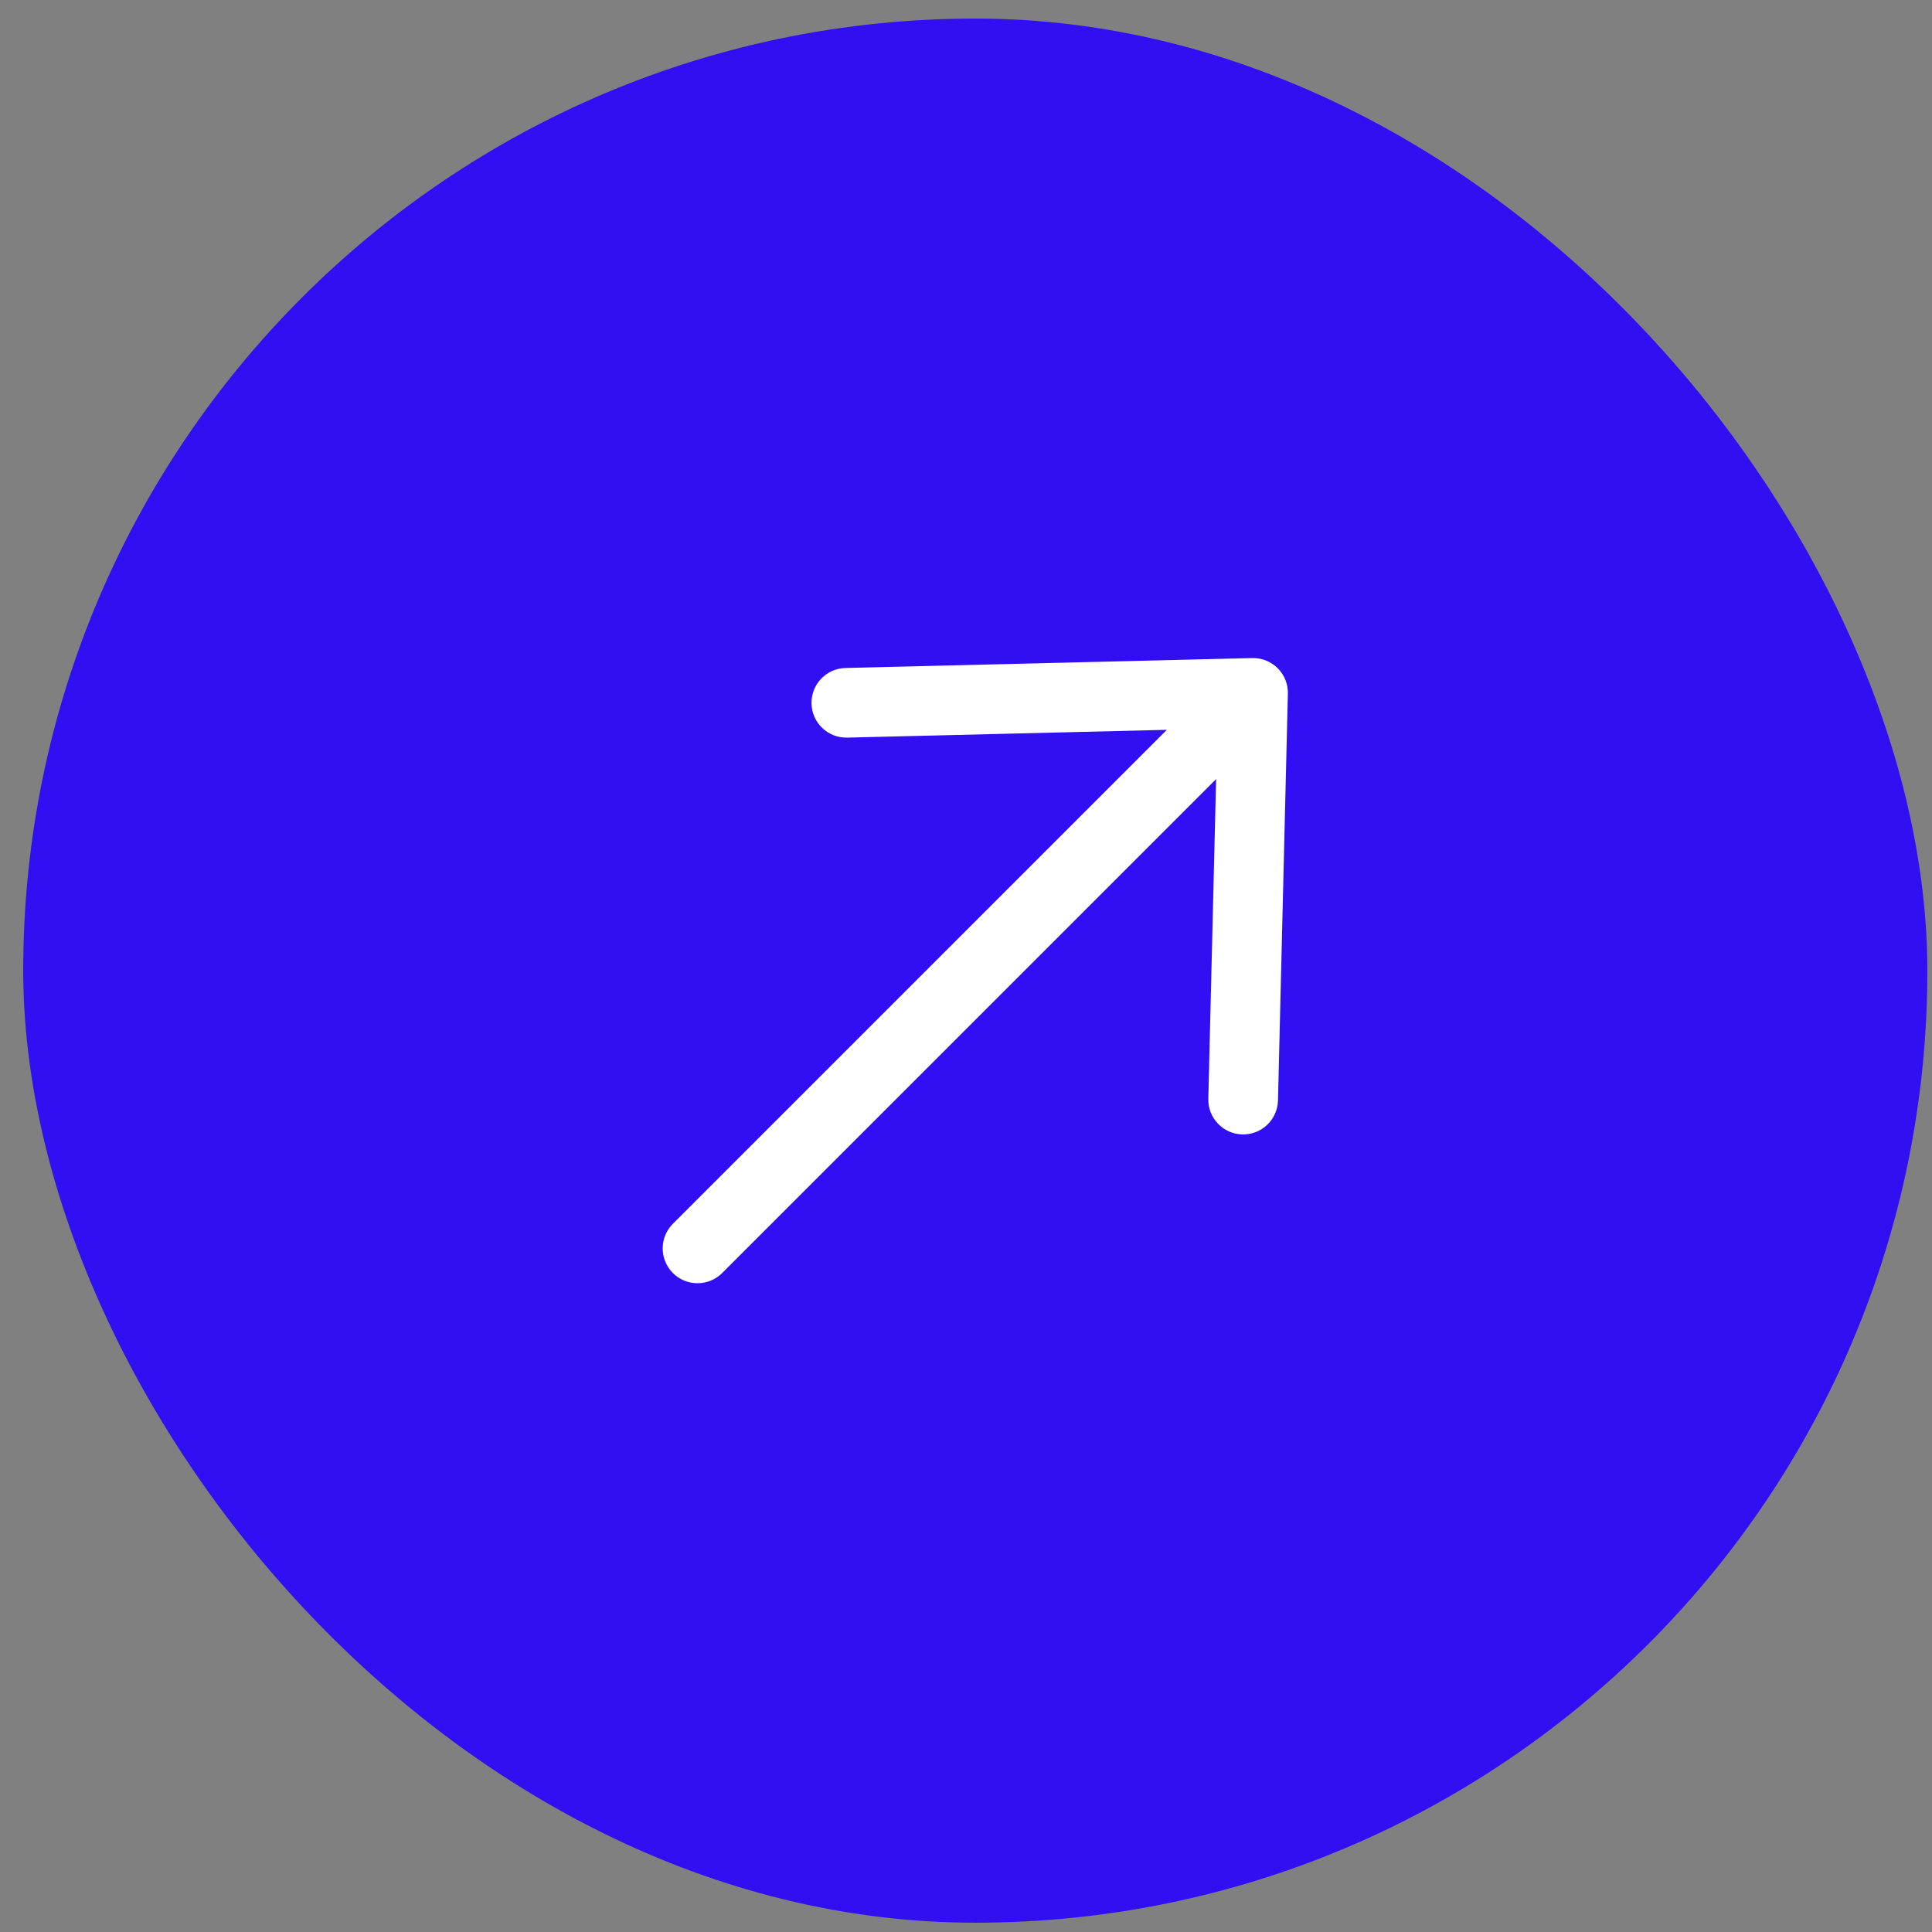
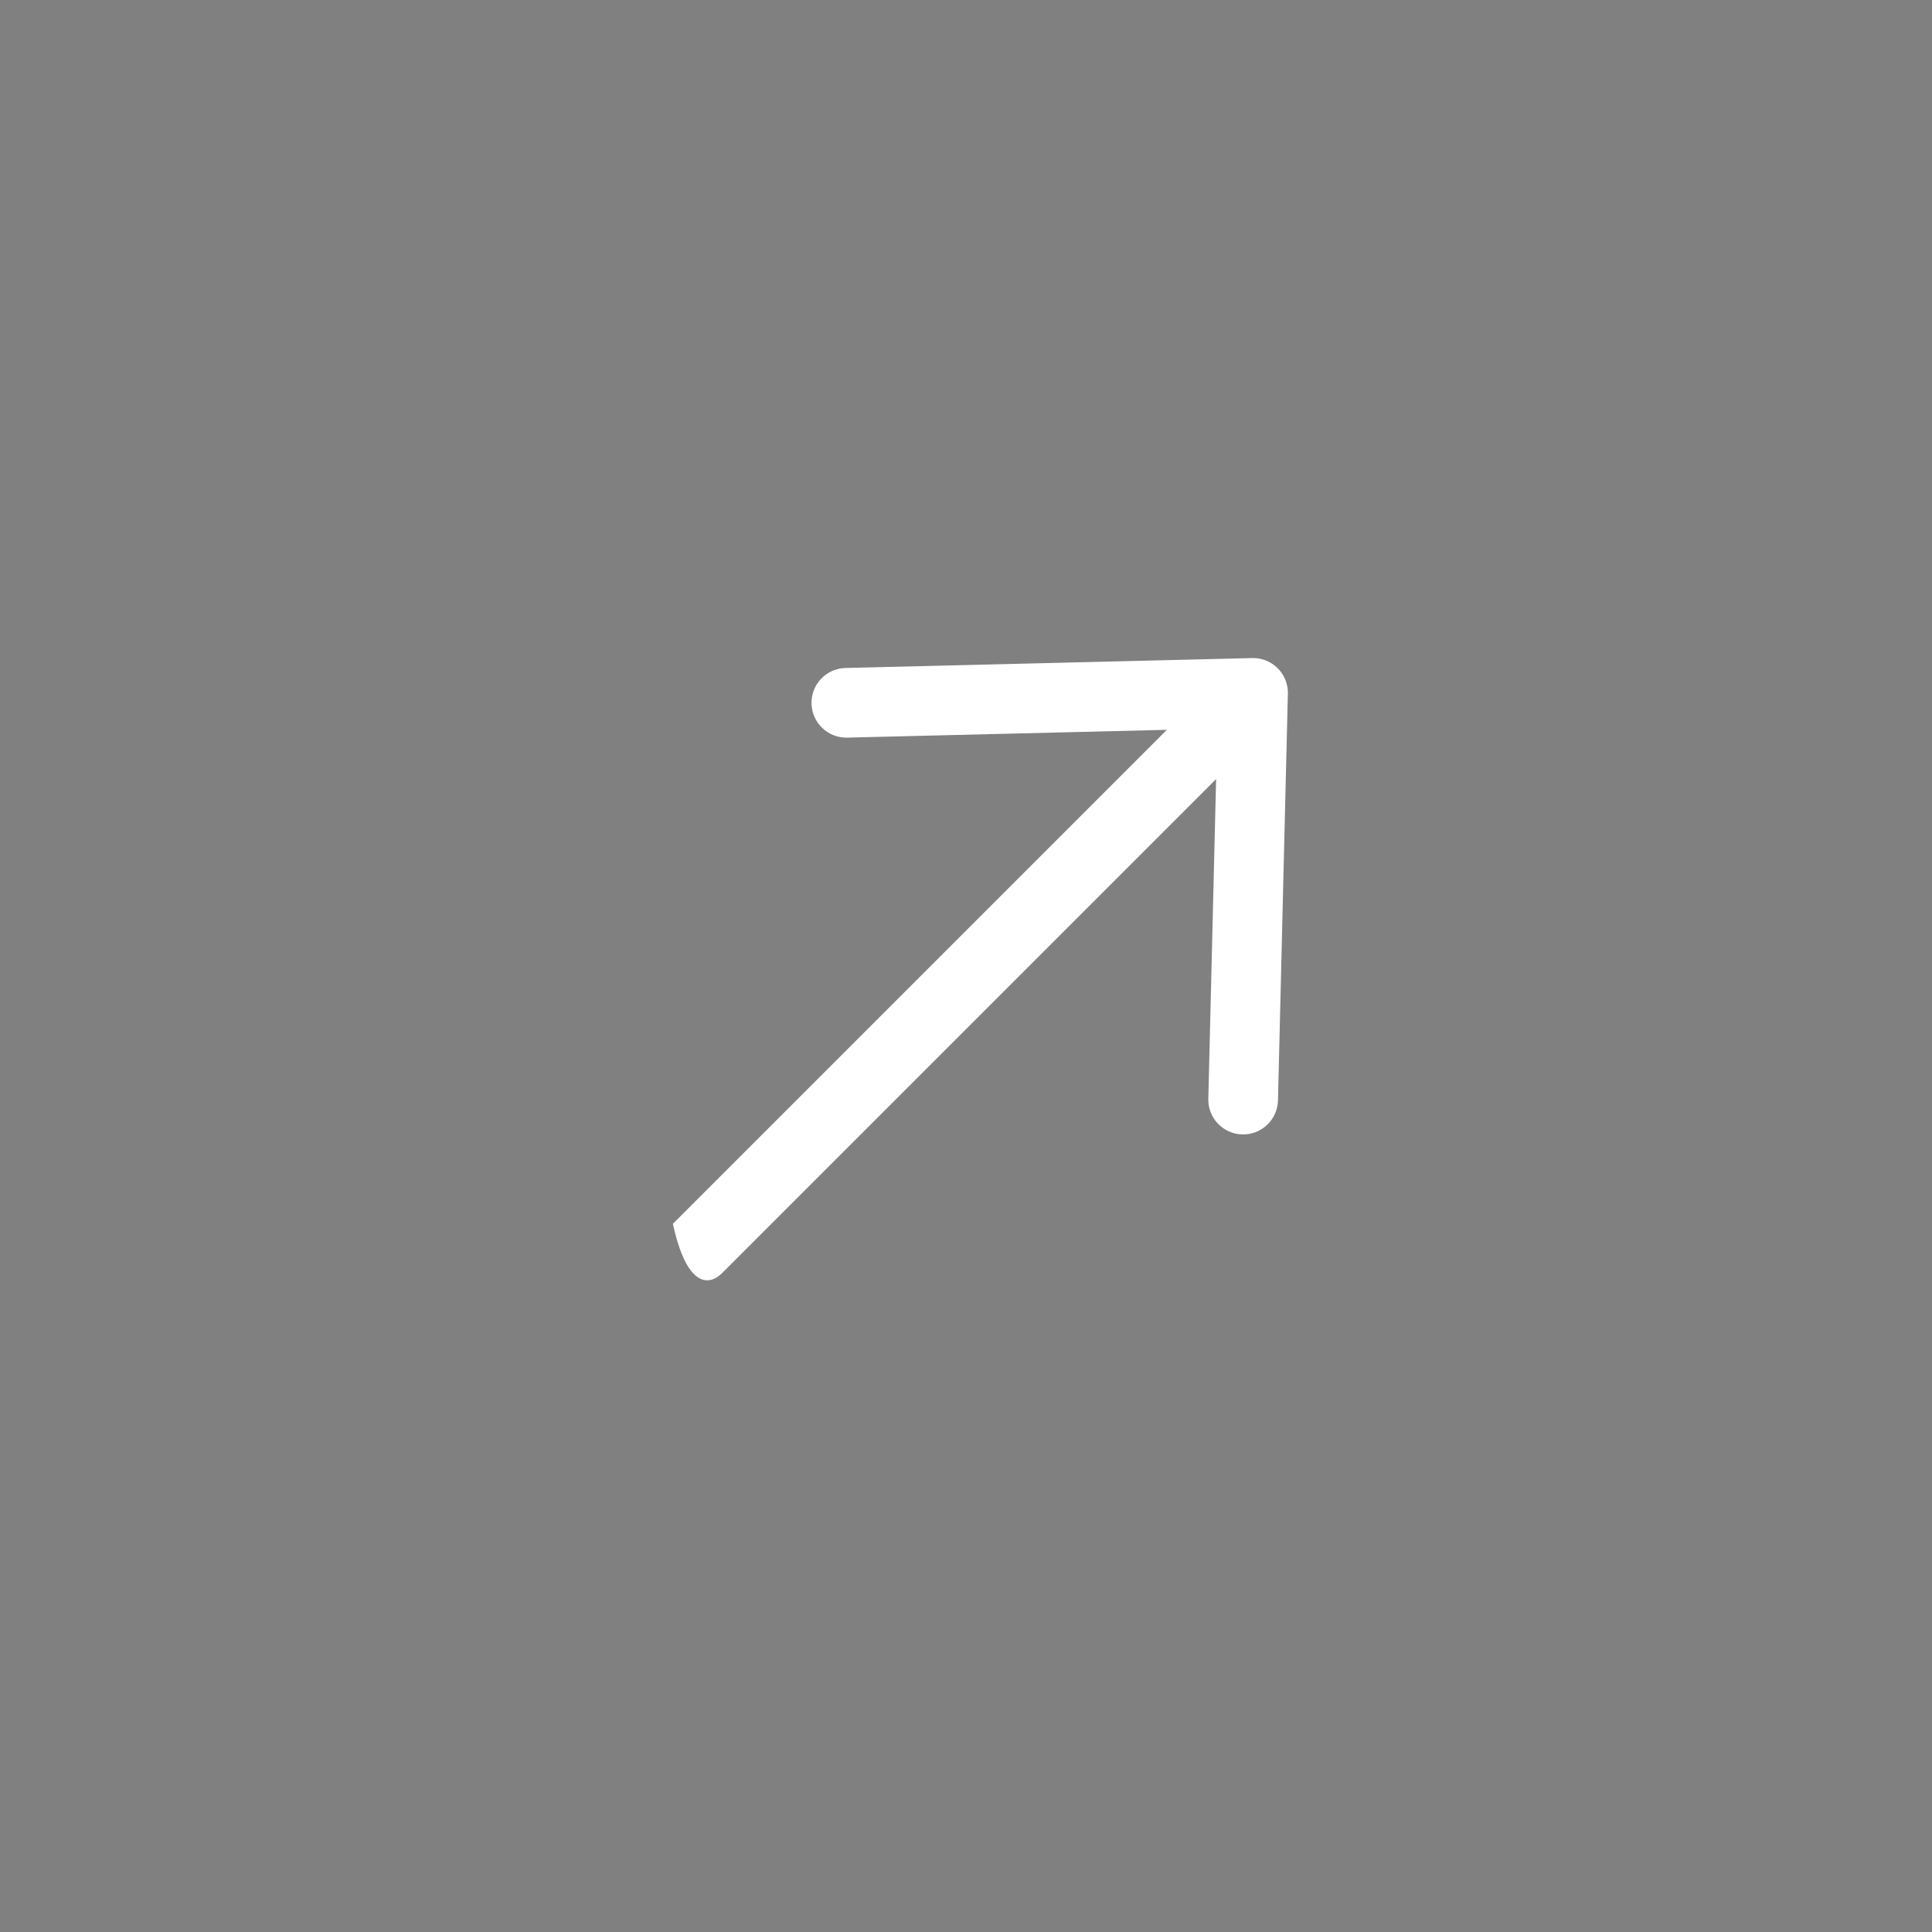
<svg xmlns="http://www.w3.org/2000/svg" width="52" height="52" viewBox="0 0 52 52" fill="none">
  <rect x="0" y="0" width="52" height="52" fill="#808080" stroke="none" />
-   <rect x="0.625" y="0.5" width="51.25" height="51.25" rx="25.625" fill="#320FF2" />
-   <path d="M32.522 29.573C32.509 30.091 32.919 30.521 33.436 30.533C33.954 30.546 34.384 30.137 34.397 29.619L32.522 29.573ZM34.663 18.672C34.676 18.154 34.267 17.724 33.749 17.712C33.231 17.699 32.802 18.108 32.789 18.626L34.663 18.672ZM33.749 19.586C34.267 19.573 34.676 19.144 34.663 18.626C34.651 18.108 34.221 17.699 33.703 17.712L33.749 19.586ZM22.756 17.979C22.239 17.991 21.829 18.421 21.842 18.939C21.855 19.456 22.284 19.866 22.802 19.853L22.756 17.979ZM34.389 19.312C34.755 18.946 34.755 18.352 34.389 17.986C34.023 17.62 33.43 17.62 33.063 17.986L34.389 19.312ZM18.111 32.938C17.745 33.304 17.745 33.898 18.111 34.264C18.477 34.63 19.071 34.63 19.437 34.264L18.111 32.938ZM34.397 29.619L34.663 18.672L32.789 18.626L32.522 29.573L34.397 29.619ZM33.703 17.712L22.756 17.979L22.802 19.853L33.749 19.586L33.703 17.712ZM33.063 17.986L18.111 32.938L19.437 34.264L34.389 19.312L33.063 17.986Z" fill="white" />
+   <path d="M32.522 29.573C32.509 30.091 32.919 30.521 33.436 30.533C33.954 30.546 34.384 30.137 34.397 29.619L32.522 29.573ZM34.663 18.672C34.676 18.154 34.267 17.724 33.749 17.712C33.231 17.699 32.802 18.108 32.789 18.626L34.663 18.672ZM33.749 19.586C34.267 19.573 34.676 19.144 34.663 18.626C34.651 18.108 34.221 17.699 33.703 17.712L33.749 19.586ZM22.756 17.979C22.239 17.991 21.829 18.421 21.842 18.939C21.855 19.456 22.284 19.866 22.802 19.853L22.756 17.979ZM34.389 19.312C34.755 18.946 34.755 18.352 34.389 17.986C34.023 17.62 33.43 17.62 33.063 17.986L34.389 19.312ZM18.111 32.938C18.477 34.63 19.071 34.63 19.437 34.264L18.111 32.938ZM34.397 29.619L34.663 18.672L32.789 18.626L32.522 29.573L34.397 29.619ZM33.703 17.712L22.756 17.979L22.802 19.853L33.749 19.586L33.703 17.712ZM33.063 17.986L18.111 32.938L19.437 34.264L34.389 19.312L33.063 17.986Z" fill="white" />
</svg>